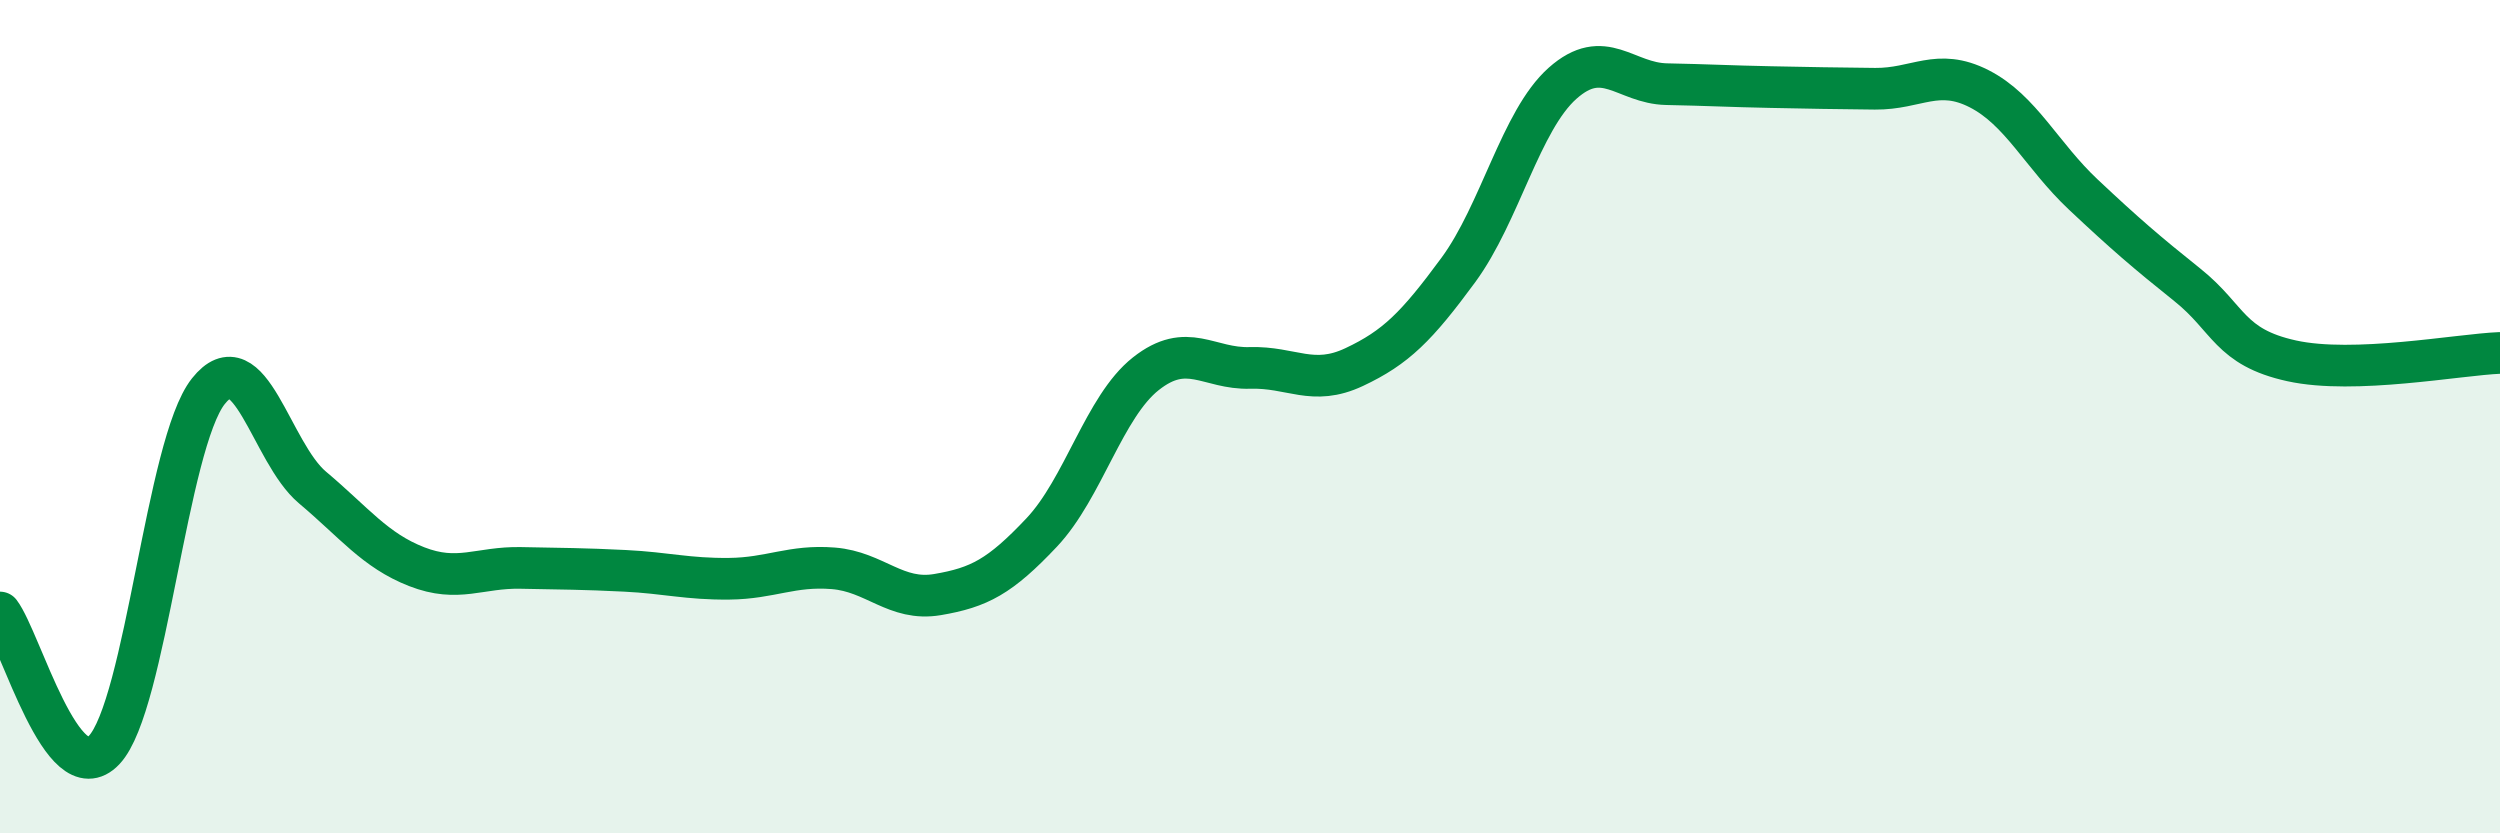
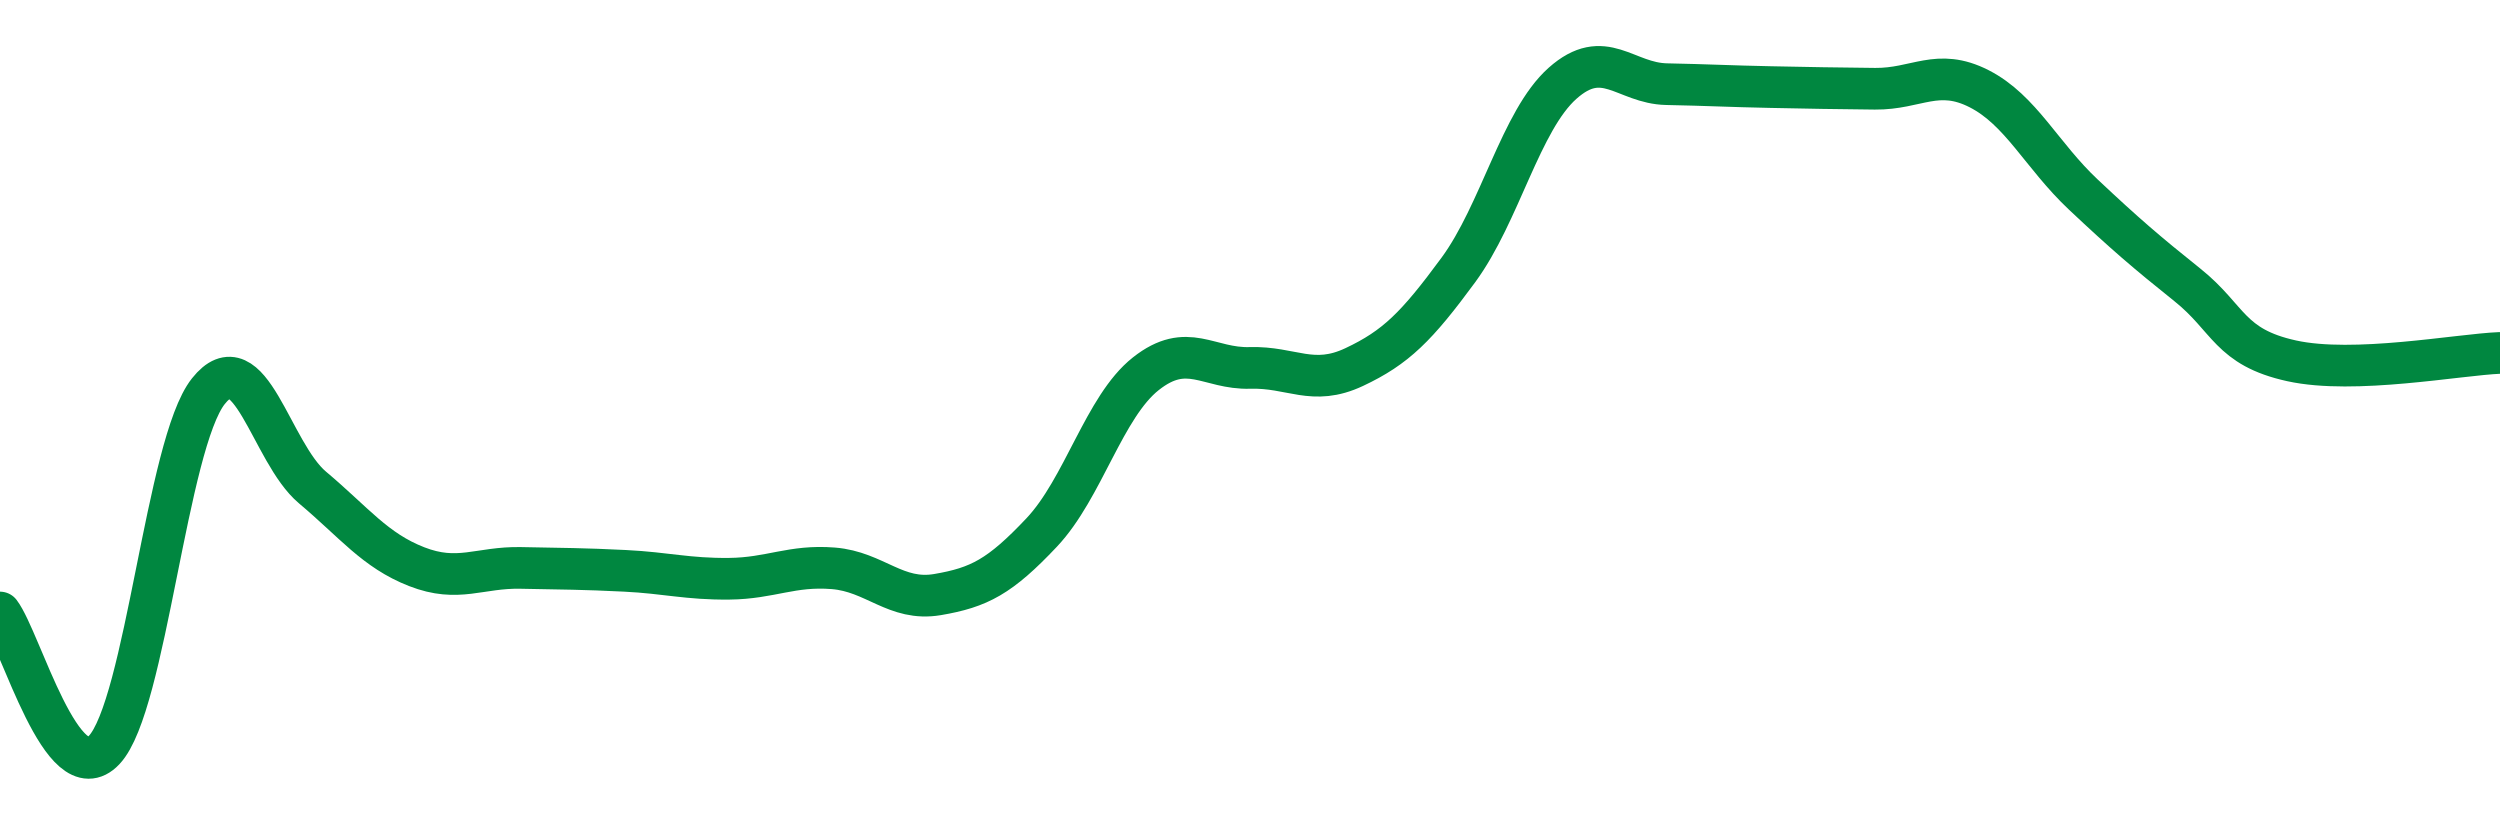
<svg xmlns="http://www.w3.org/2000/svg" width="60" height="20" viewBox="0 0 60 20">
-   <path d="M 0,14.7 C 0.5,15.36 1.5,19.06 2.5,18 C 3.5,16.94 4,10.65 5,9.39 C 6,8.13 6.5,10.86 7.5,11.7 C 8.5,12.54 9,13.21 10,13.6 C 11,13.99 11.5,13.61 12.5,13.63 C 13.5,13.65 14,13.65 15,13.7 C 16,13.75 16.5,13.9 17.5,13.89 C 18.5,13.88 19,13.56 20,13.64 C 21,13.72 21.5,14.44 22.5,14.27 C 23.5,14.1 24,13.84 25,12.78 C 26,11.72 26.5,9.76 27.5,8.97 C 28.5,8.18 29,8.86 30,8.83 C 31,8.8 31.5,9.28 32.5,8.81 C 33.5,8.34 34,7.84 35,6.48 C 36,5.12 36.5,2.89 37.5,2 C 38.5,1.11 39,2 40,2.02 C 41,2.04 41.5,2.07 42.5,2.09 C 43.5,2.11 44,2.12 45,2.13 C 46,2.14 46.5,1.62 47.5,2.13 C 48.5,2.64 49,3.73 50,4.67 C 51,5.61 51.5,6.04 52.5,6.84 C 53.5,7.64 53.5,8.33 55,8.66 C 56.5,8.99 59,8.51 60,8.47L60 20L0 20Z" fill="#008740" opacity="0.1" stroke-linecap="round" stroke-linejoin="round" />
  <path d="M 0,14.7 C 0.5,15.36 1.5,19.06 2.5,18 C 3.5,16.94 4,10.65 5,9.39 C 6,8.13 6.5,10.86 7.5,11.7 C 8.5,12.54 9,13.21 10,13.6 C 11,13.99 11.5,13.61 12.5,13.63 C 13.5,13.65 14,13.65 15,13.7 C 16,13.75 16.5,13.9 17.5,13.89 C 18.5,13.88 19,13.56 20,13.64 C 21,13.72 21.5,14.44 22.5,14.27 C 23.5,14.1 24,13.84 25,12.78 C 26,11.72 26.5,9.76 27.5,8.97 C 28.5,8.18 29,8.86 30,8.83 C 31,8.8 31.5,9.28 32.5,8.81 C 33.5,8.34 34,7.84 35,6.48 C 36,5.12 36.5,2.89 37.5,2 C 38.5,1.11 39,2 40,2.02 C 41,2.04 41.5,2.07 42.5,2.09 C 43.5,2.11 44,2.12 45,2.13 C 46,2.14 46.5,1.62 47.5,2.13 C 48.5,2.64 49,3.73 50,4.67 C 51,5.61 51.5,6.04 52.5,6.84 C 53.5,7.64 53.5,8.33 55,8.66 C 56.5,8.99 59,8.51 60,8.47" stroke="#008740" stroke-width="1" fill="none" stroke-linecap="round" stroke-linejoin="round" />
</svg>